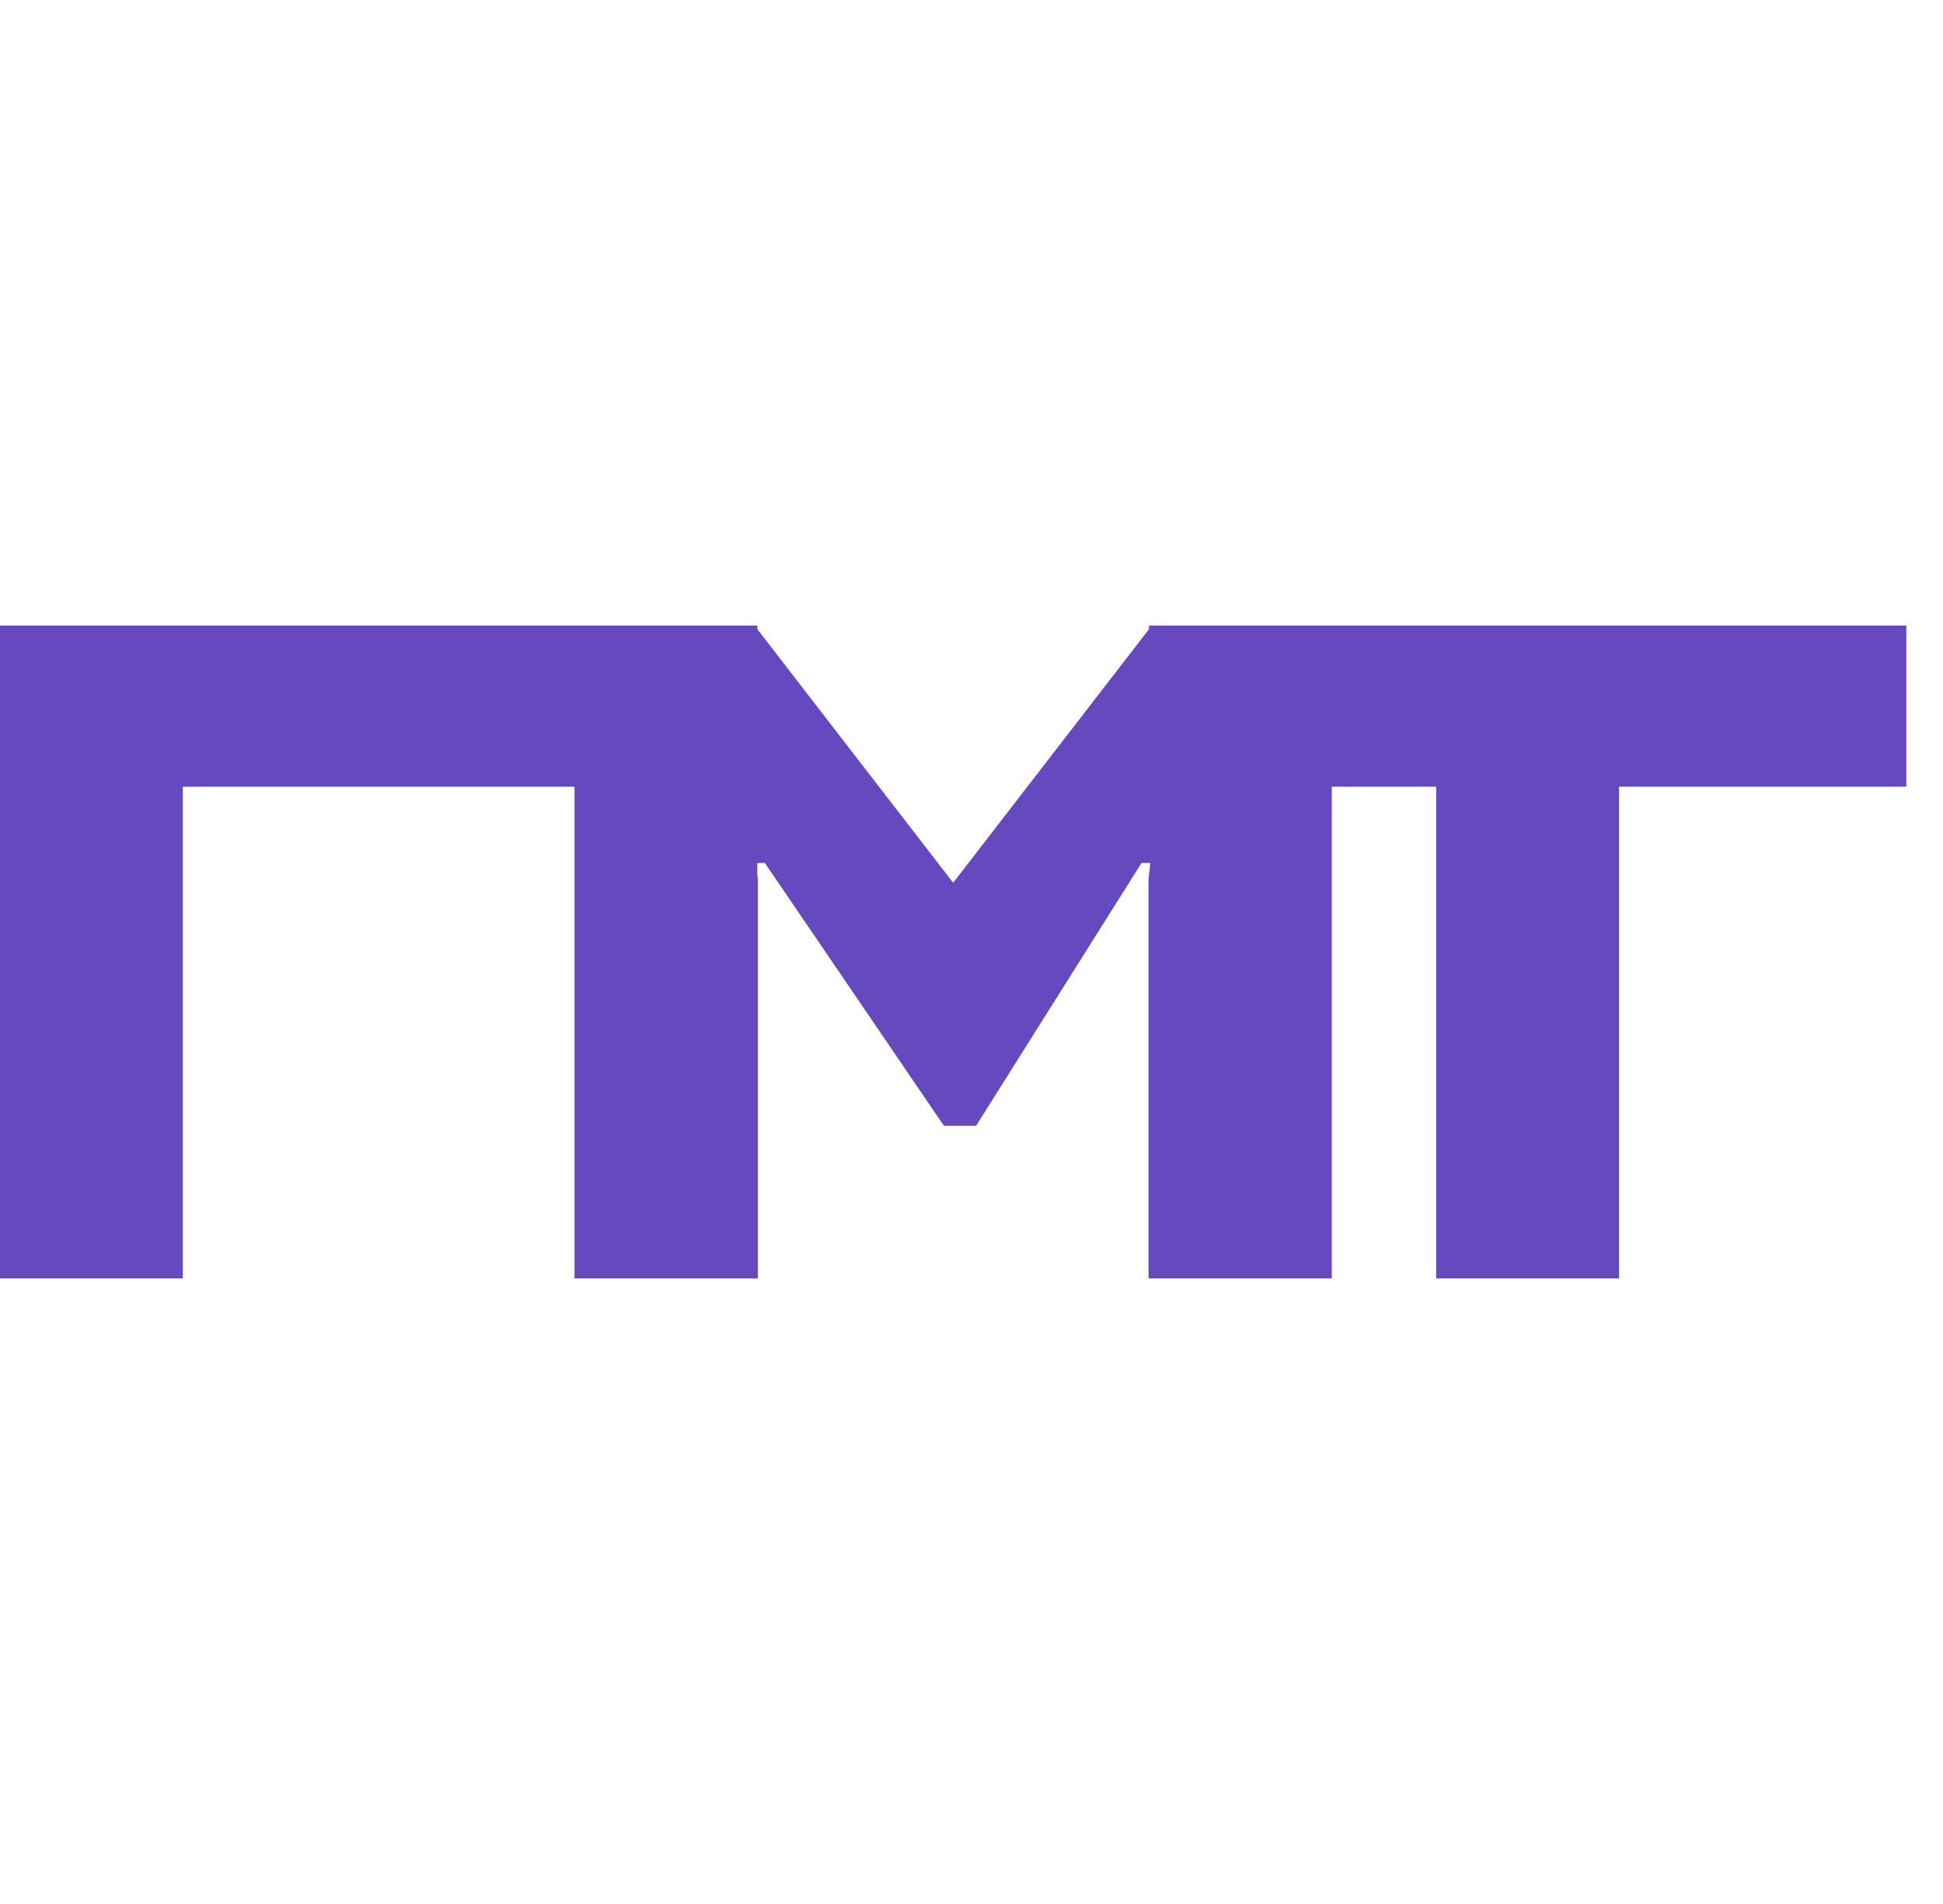
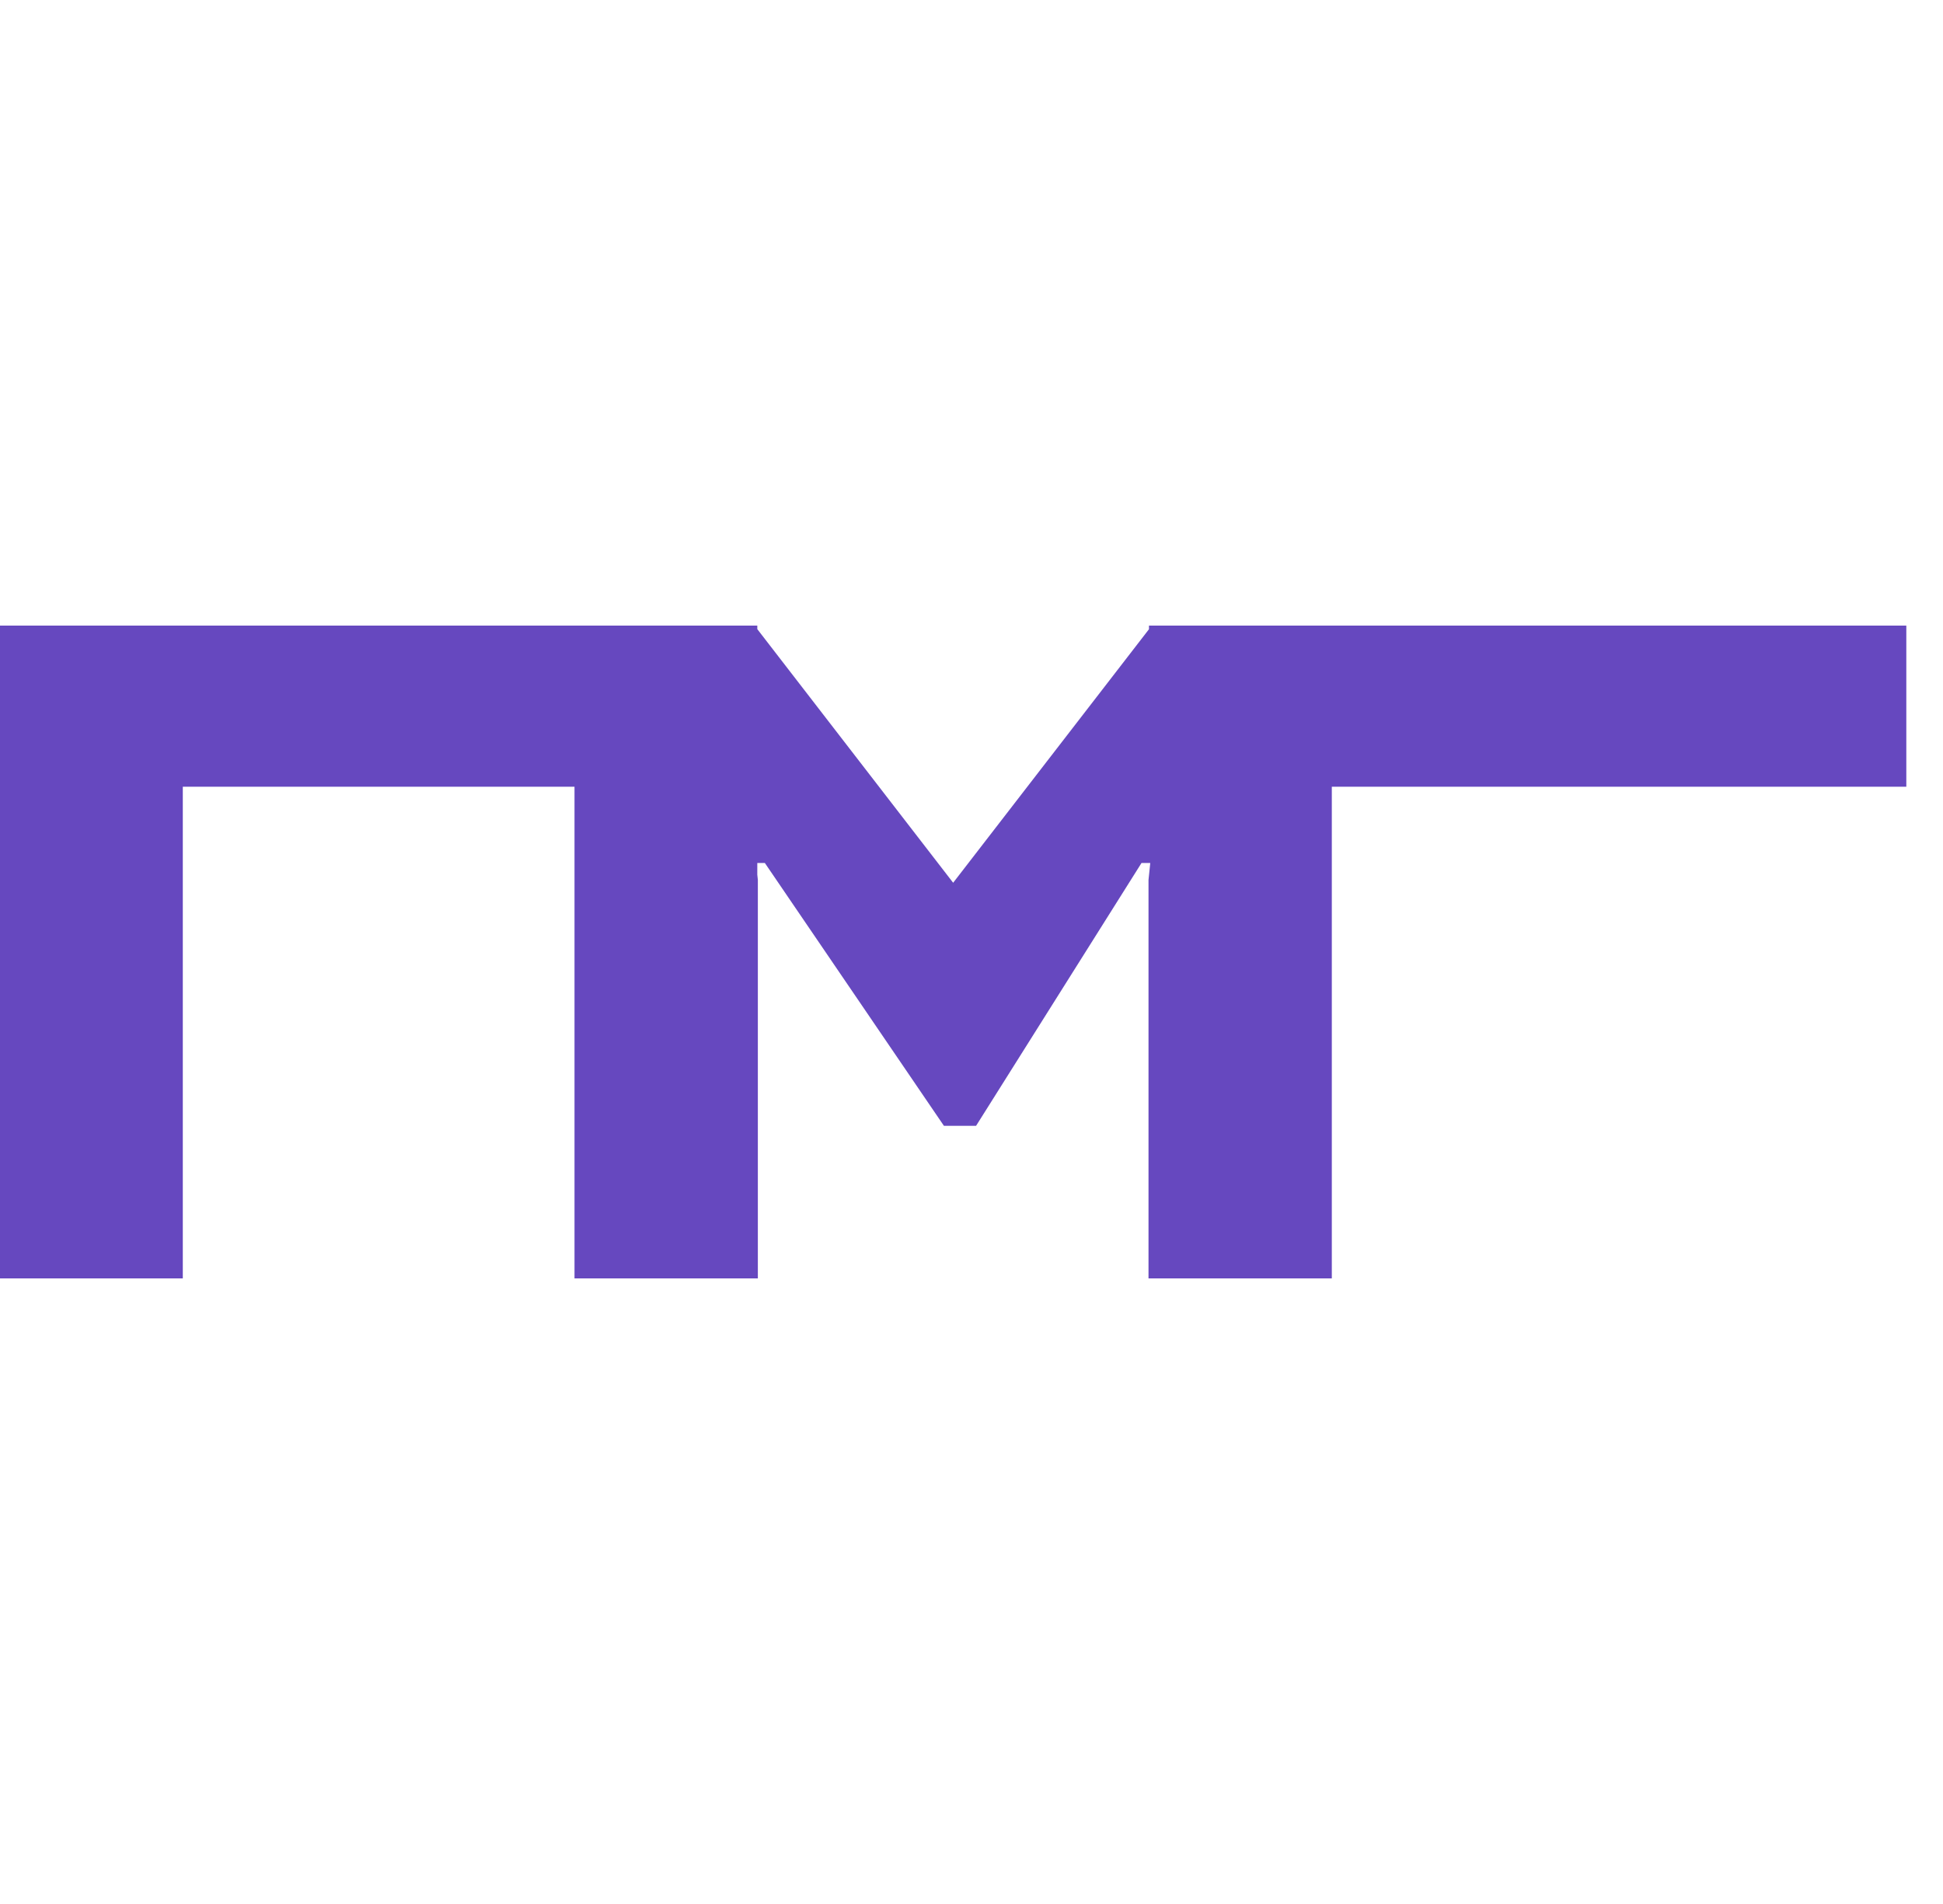
<svg xmlns="http://www.w3.org/2000/svg" width="50" height="49" viewBox="0 0 50 49" fill="none">
-   <path fill-rule="evenodd" clip-rule="evenodd" d="M14.784 16.1V16.1H19.418L19.418 16.1H19.488V16.191L24.528 22.718L29.567 16.193V16.1H29.639H34.272H49.056V20.246H41.663V32.9H36.959V20.246H34.272V32.9H29.555V22.646L29.6 22.209H29.375L25.118 28.973H24.29L19.682 22.209H19.488V22.511L19.502 22.646V32.9H19.488V32.9H14.784V20.246H4.704V32.9H0V16.1H14.784Z" fill="#6648BF" />
+   <path fill-rule="evenodd" clip-rule="evenodd" d="M14.784 16.1V16.1H19.418L19.418 16.1H19.488V16.191L24.528 22.718L29.567 16.193V16.1H29.639H34.272H49.056V20.246H41.663V32.9V20.246H34.272V32.9H29.555V22.646L29.6 22.209H29.375L25.118 28.973H24.29L19.682 22.209H19.488V22.511L19.502 22.646V32.9H19.488V32.9H14.784V20.246H4.704V32.9H0V16.1H14.784Z" fill="#6648BF" />
</svg>